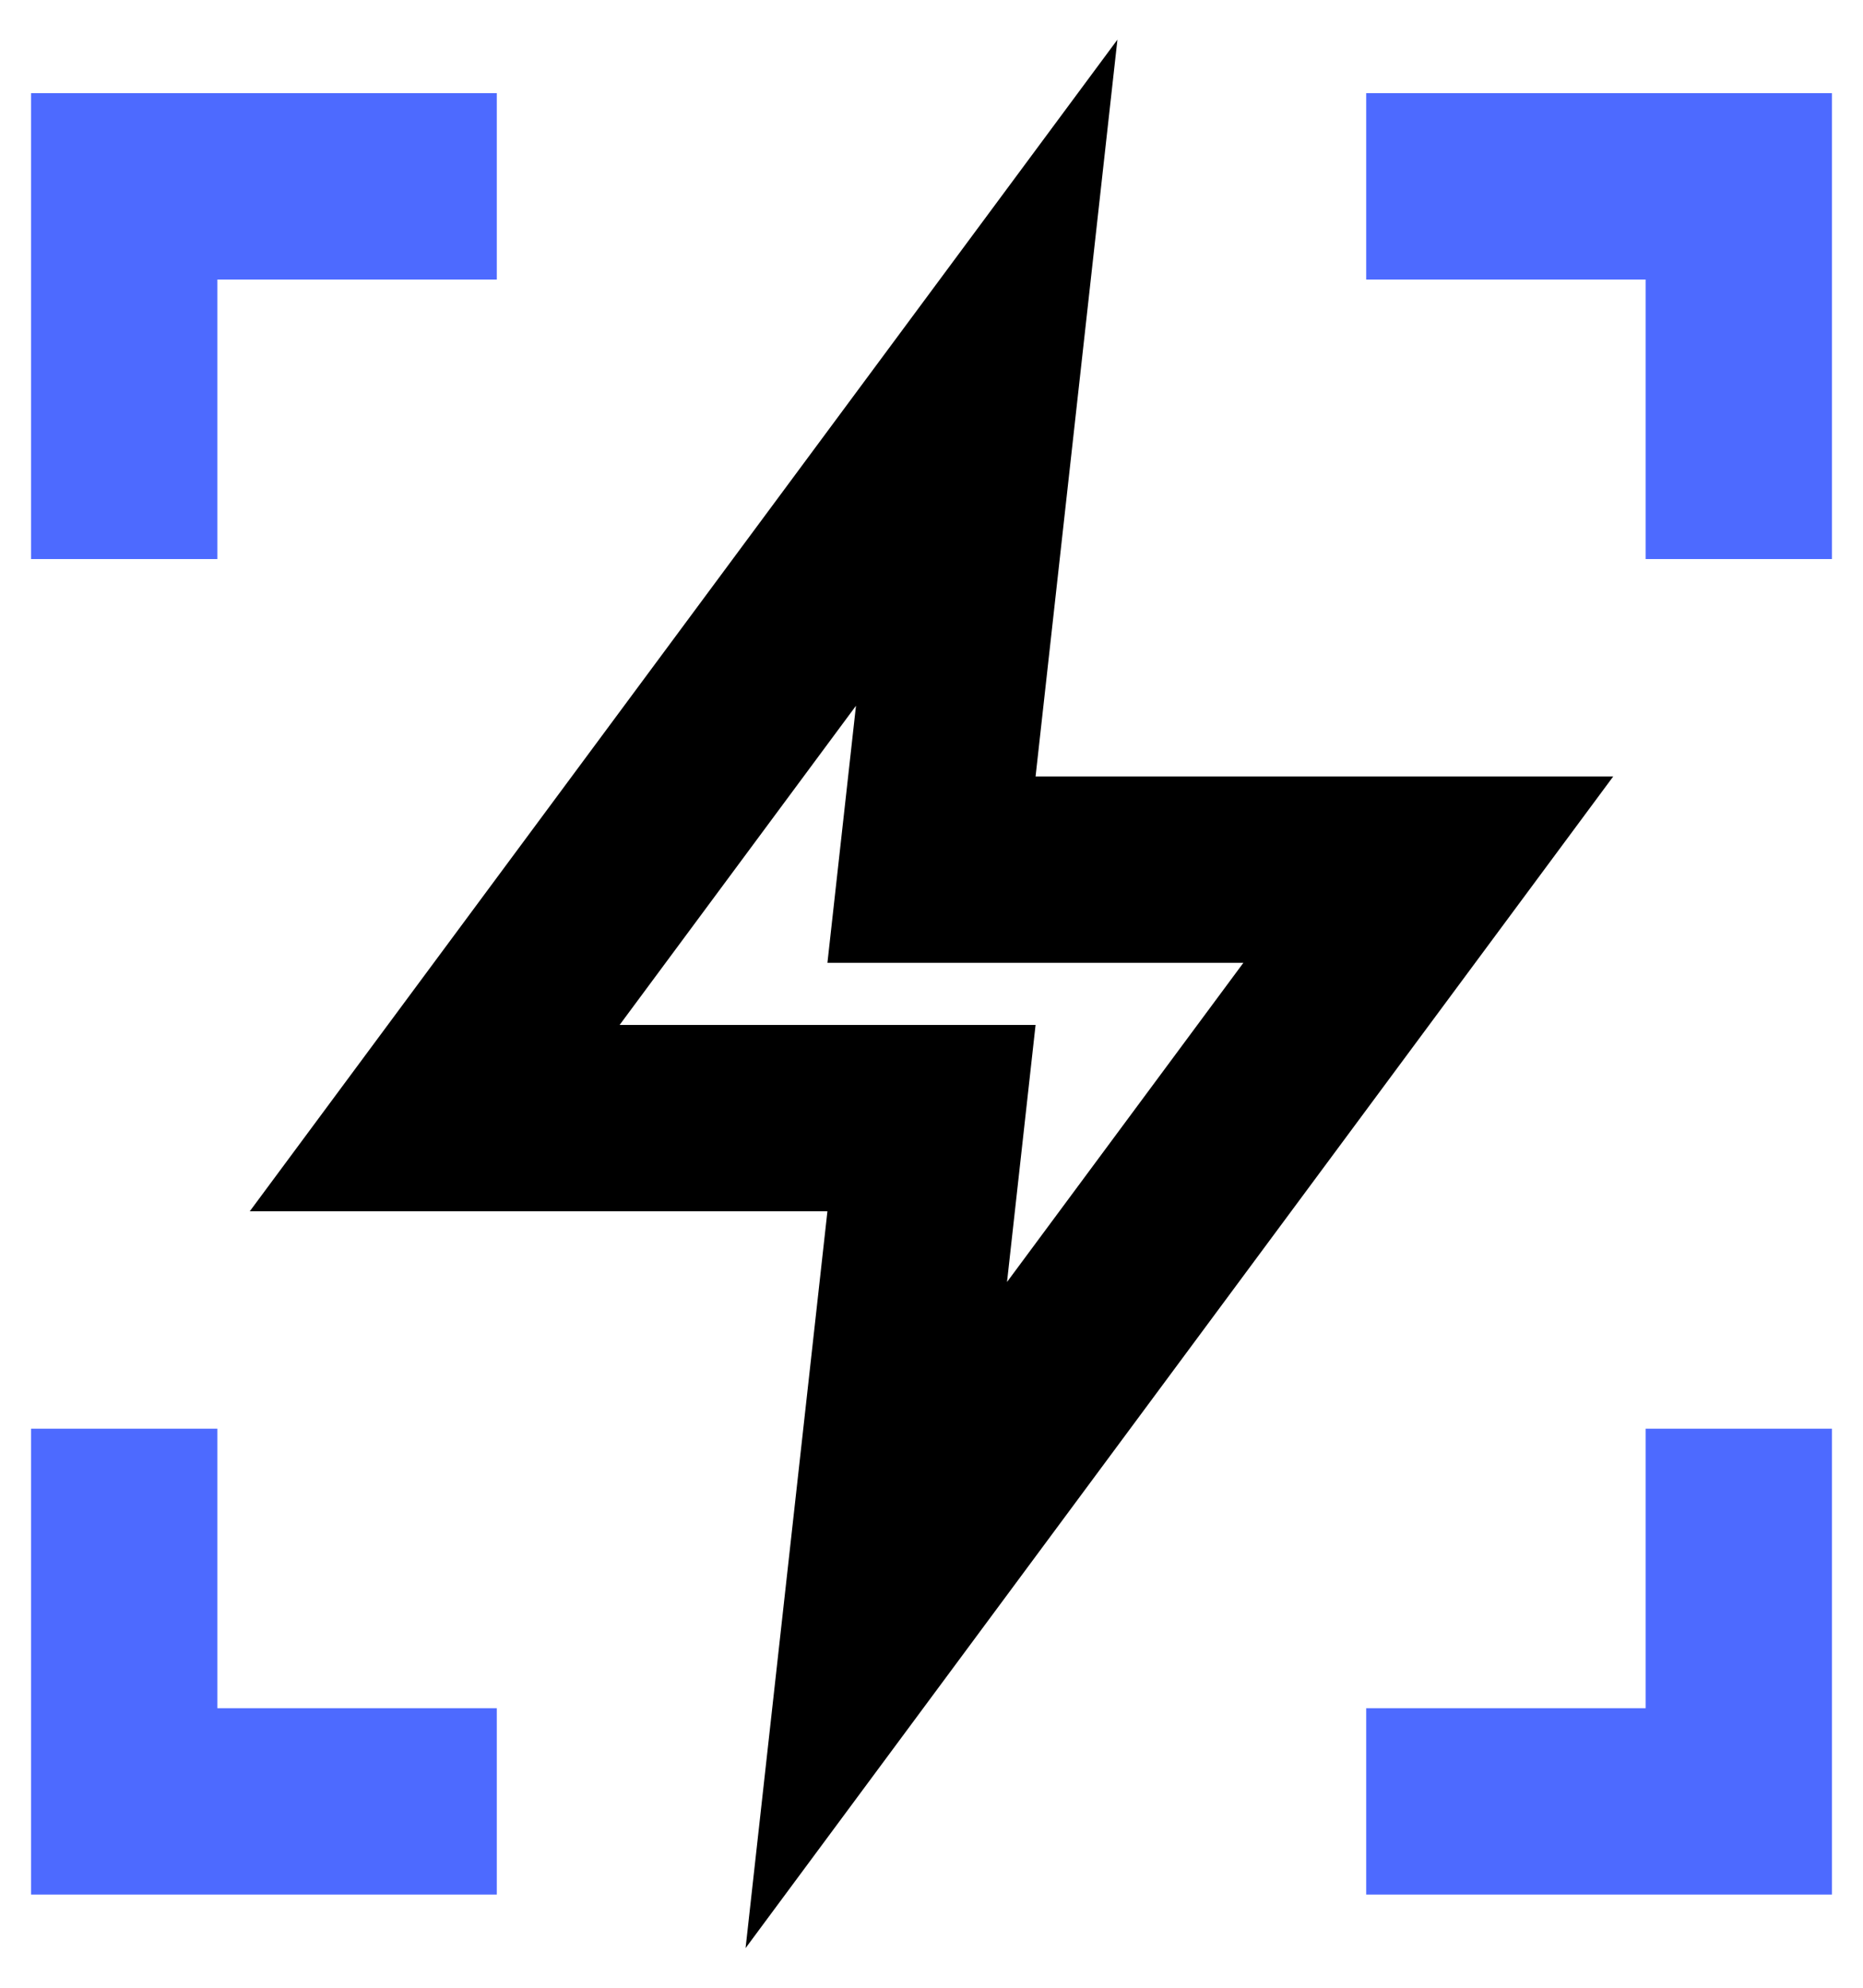
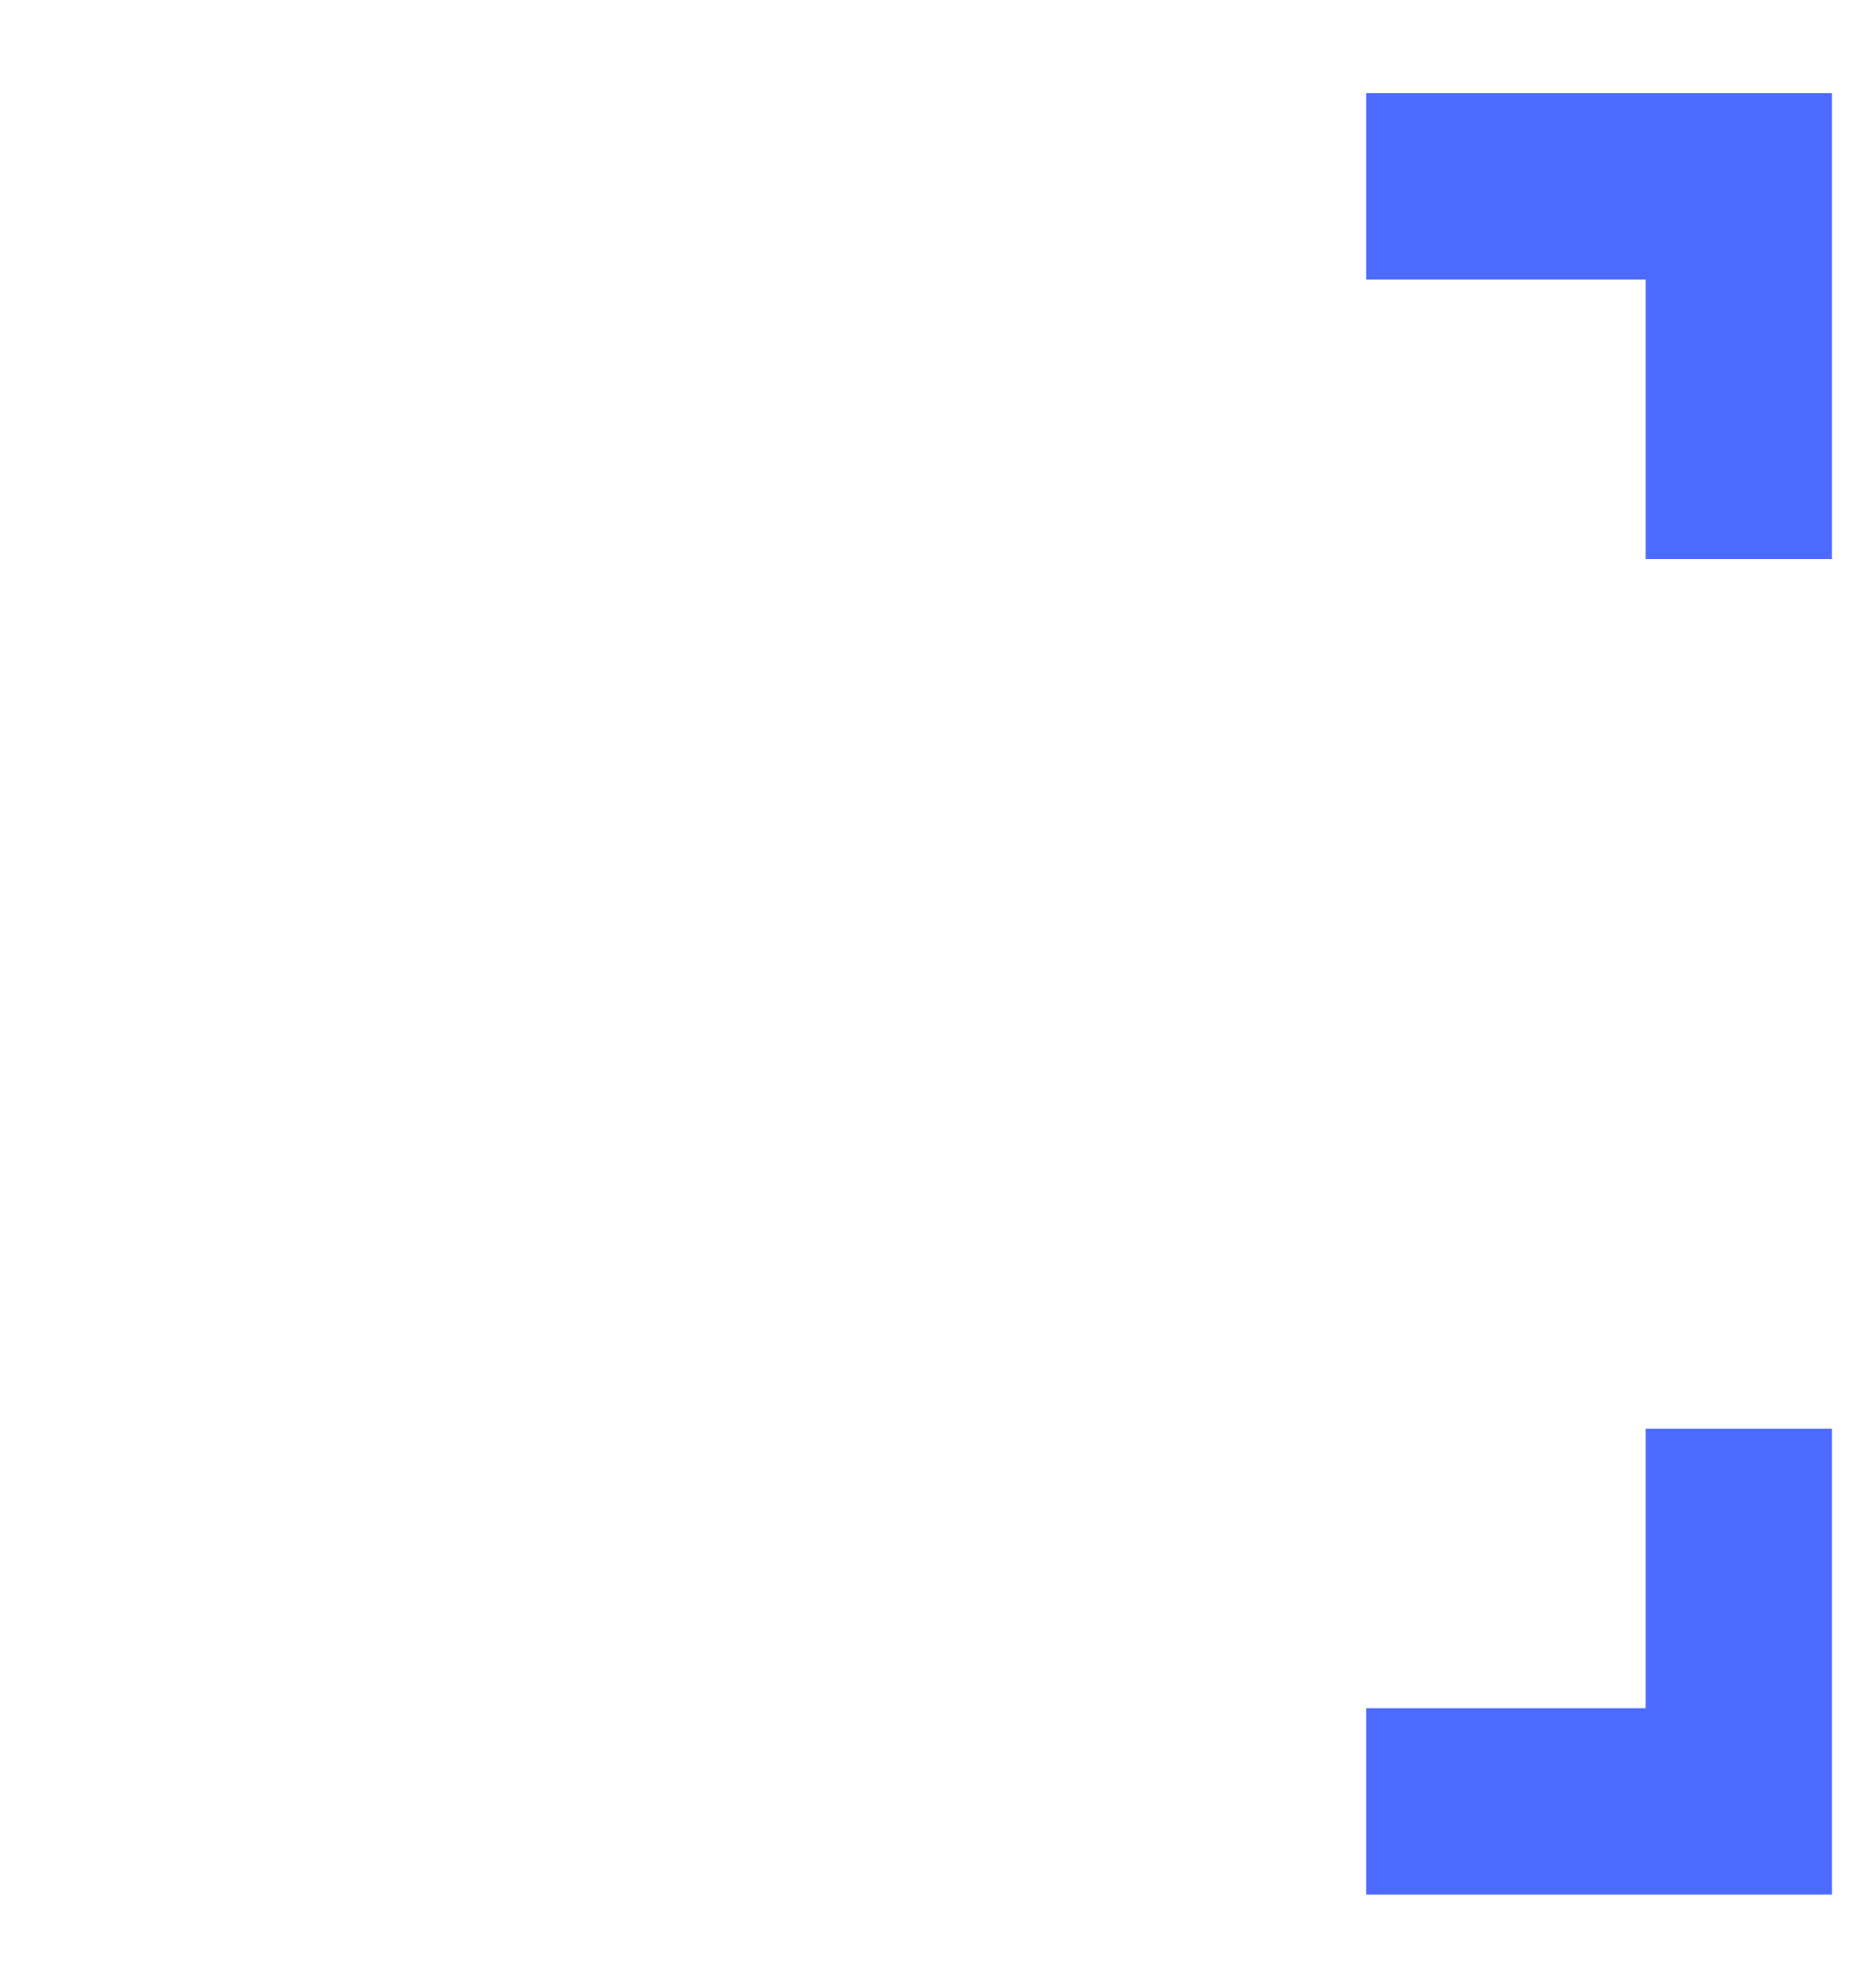
<svg xmlns="http://www.w3.org/2000/svg" width="30px" height="32px" viewBox="0 0 30 32" version="1.1">
  <title>Icon_color_11</title>
  <desc>Created with Sketch.</desc>
  <g id="Icons" stroke="none" stroke-width="1" fill="none" fill-rule="evenodd">
    <g transform="translate(-1041, -369)" id="Icon_color_11" stroke-width="3">
      <g transform="translate(1043, 372)">
-         <polyline id="Path" stroke="#4D6AFF" points="6 0 0 0 0 6" />
        <polyline id="Path" stroke="#4D6AFF" points="20 26 26 26 26 20" />
-         <polyline id="Path" stroke="#4D6AFF" points="0 20 0 26 6 26" />
        <polyline id="Path" stroke="#4D6AFF" points="26 6 26 0 20 0" />
-         <polygon id="Path" stroke="#000000" stroke-linecap="round" points="13.889 3 5 15 13 15 12.111 23 21 11 13 11" />
      </g>
    </g>
  </g>
</svg>